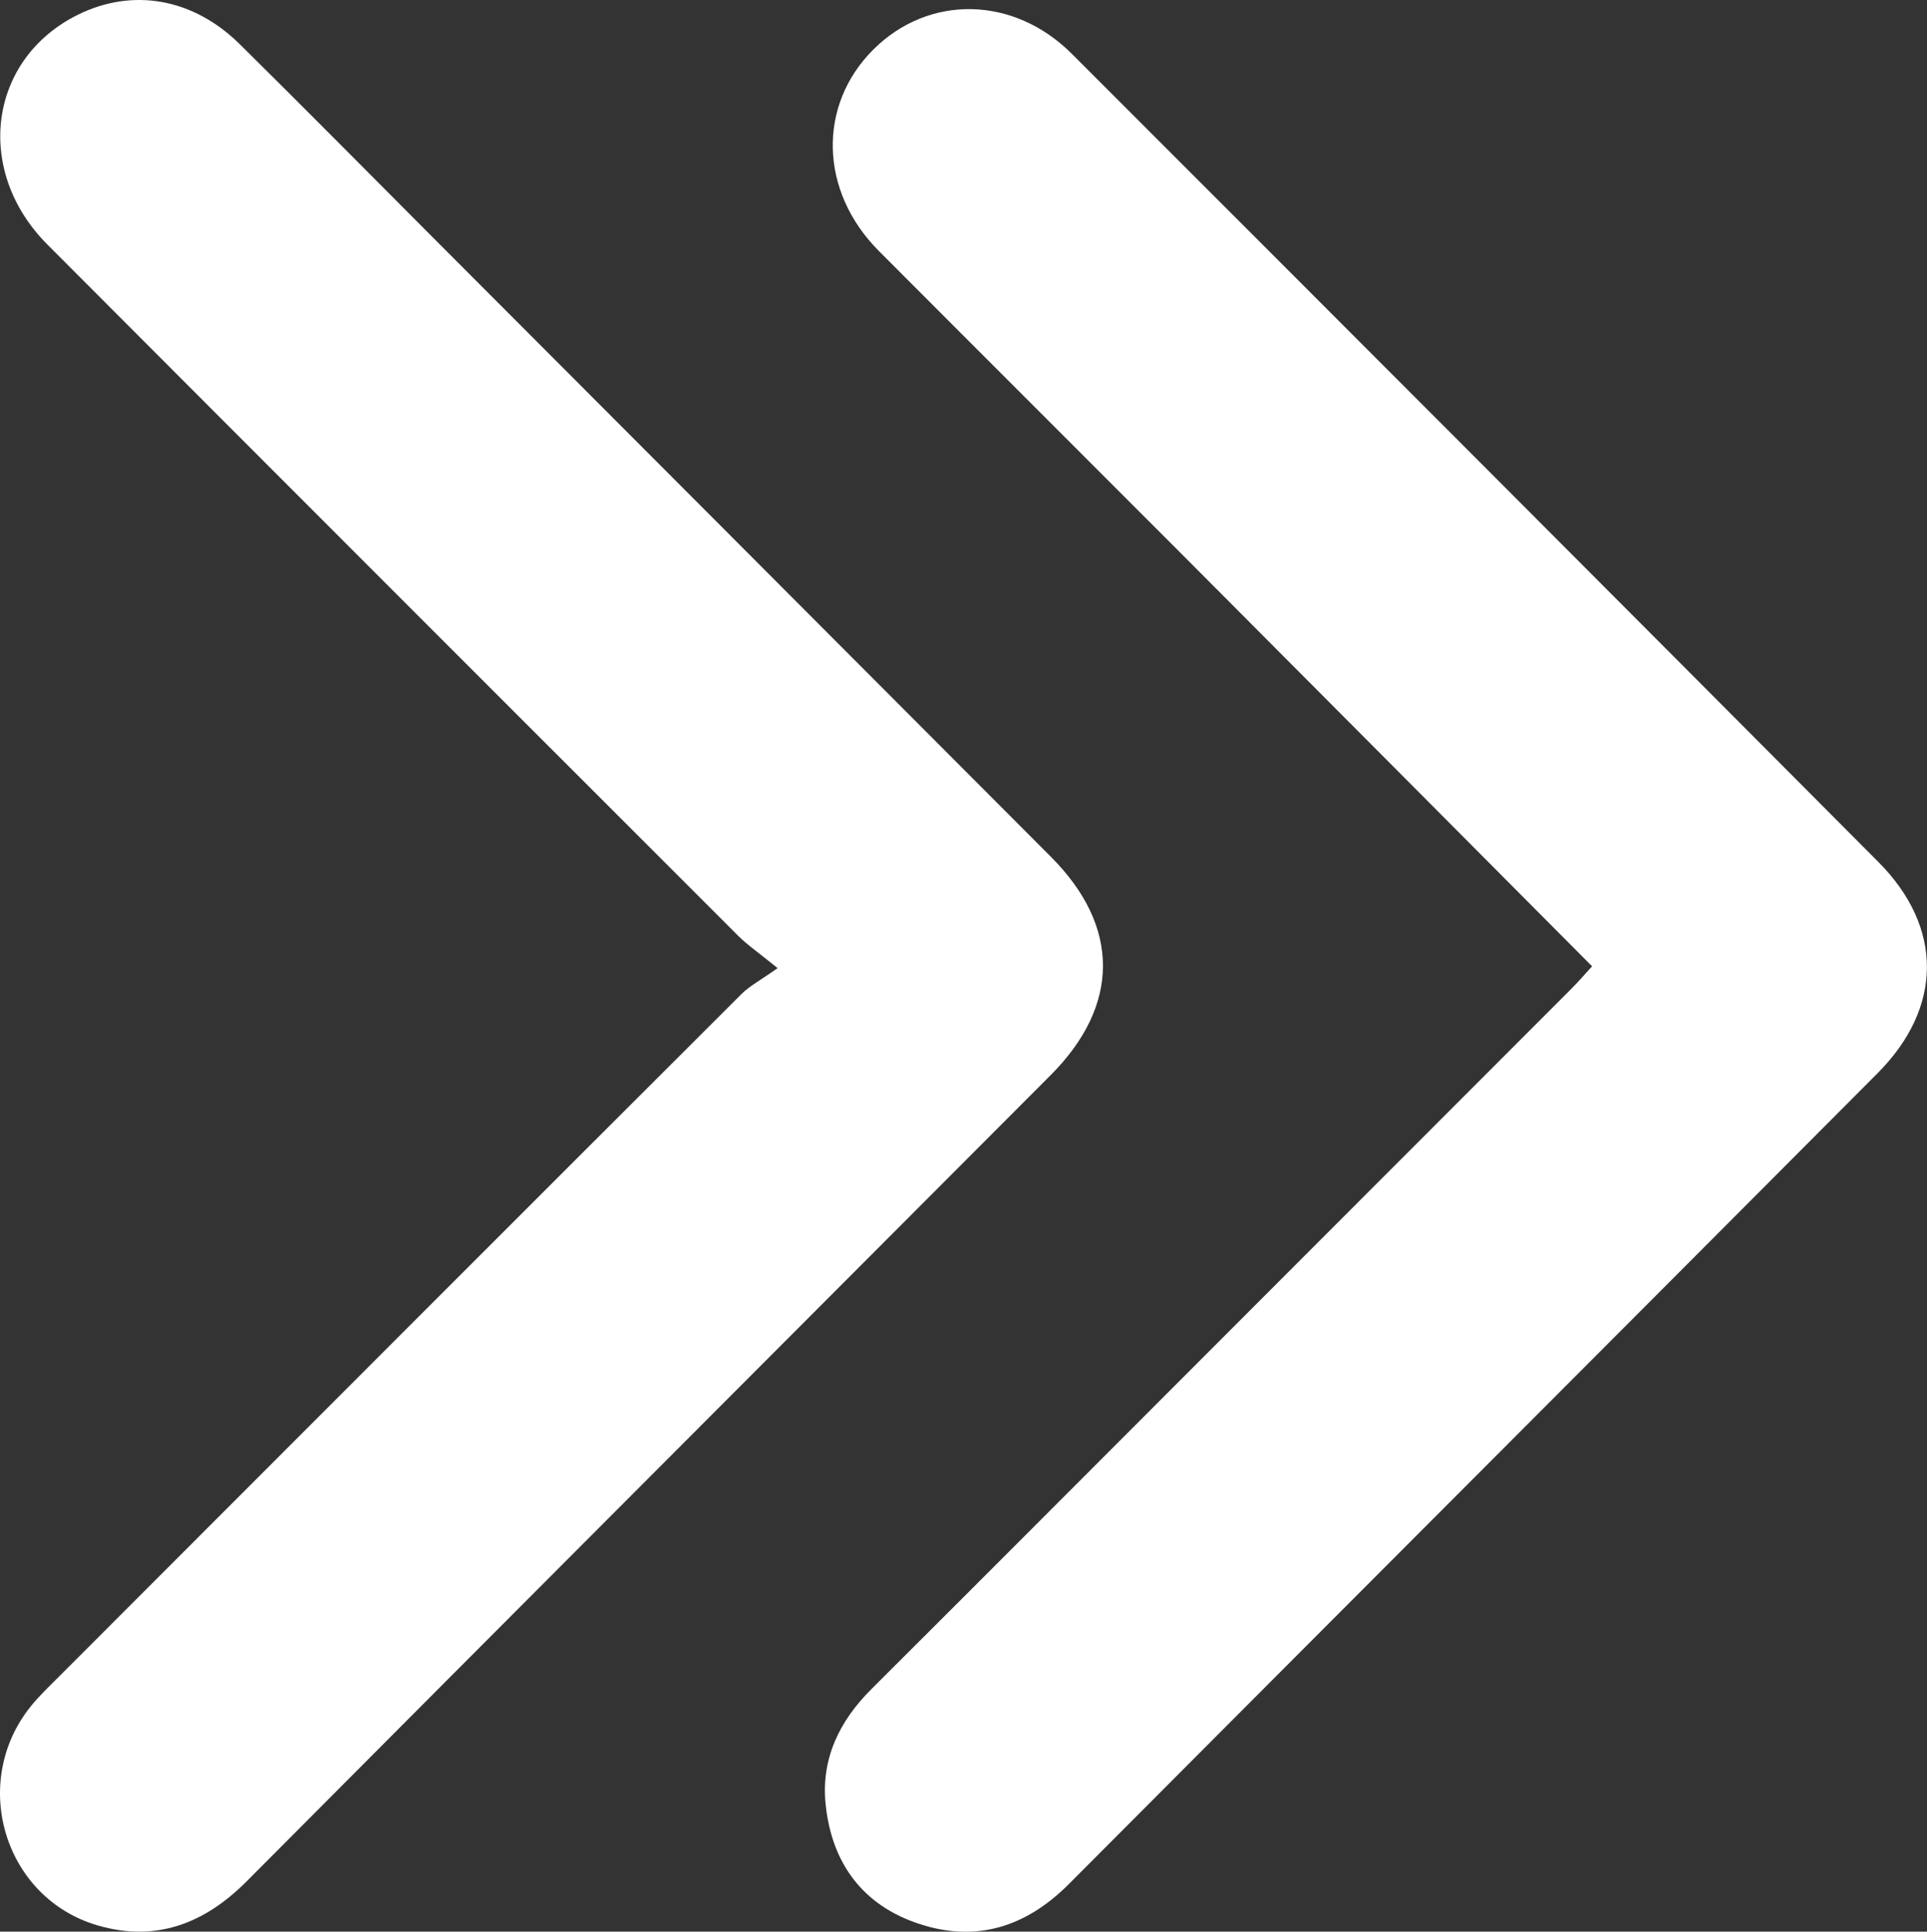
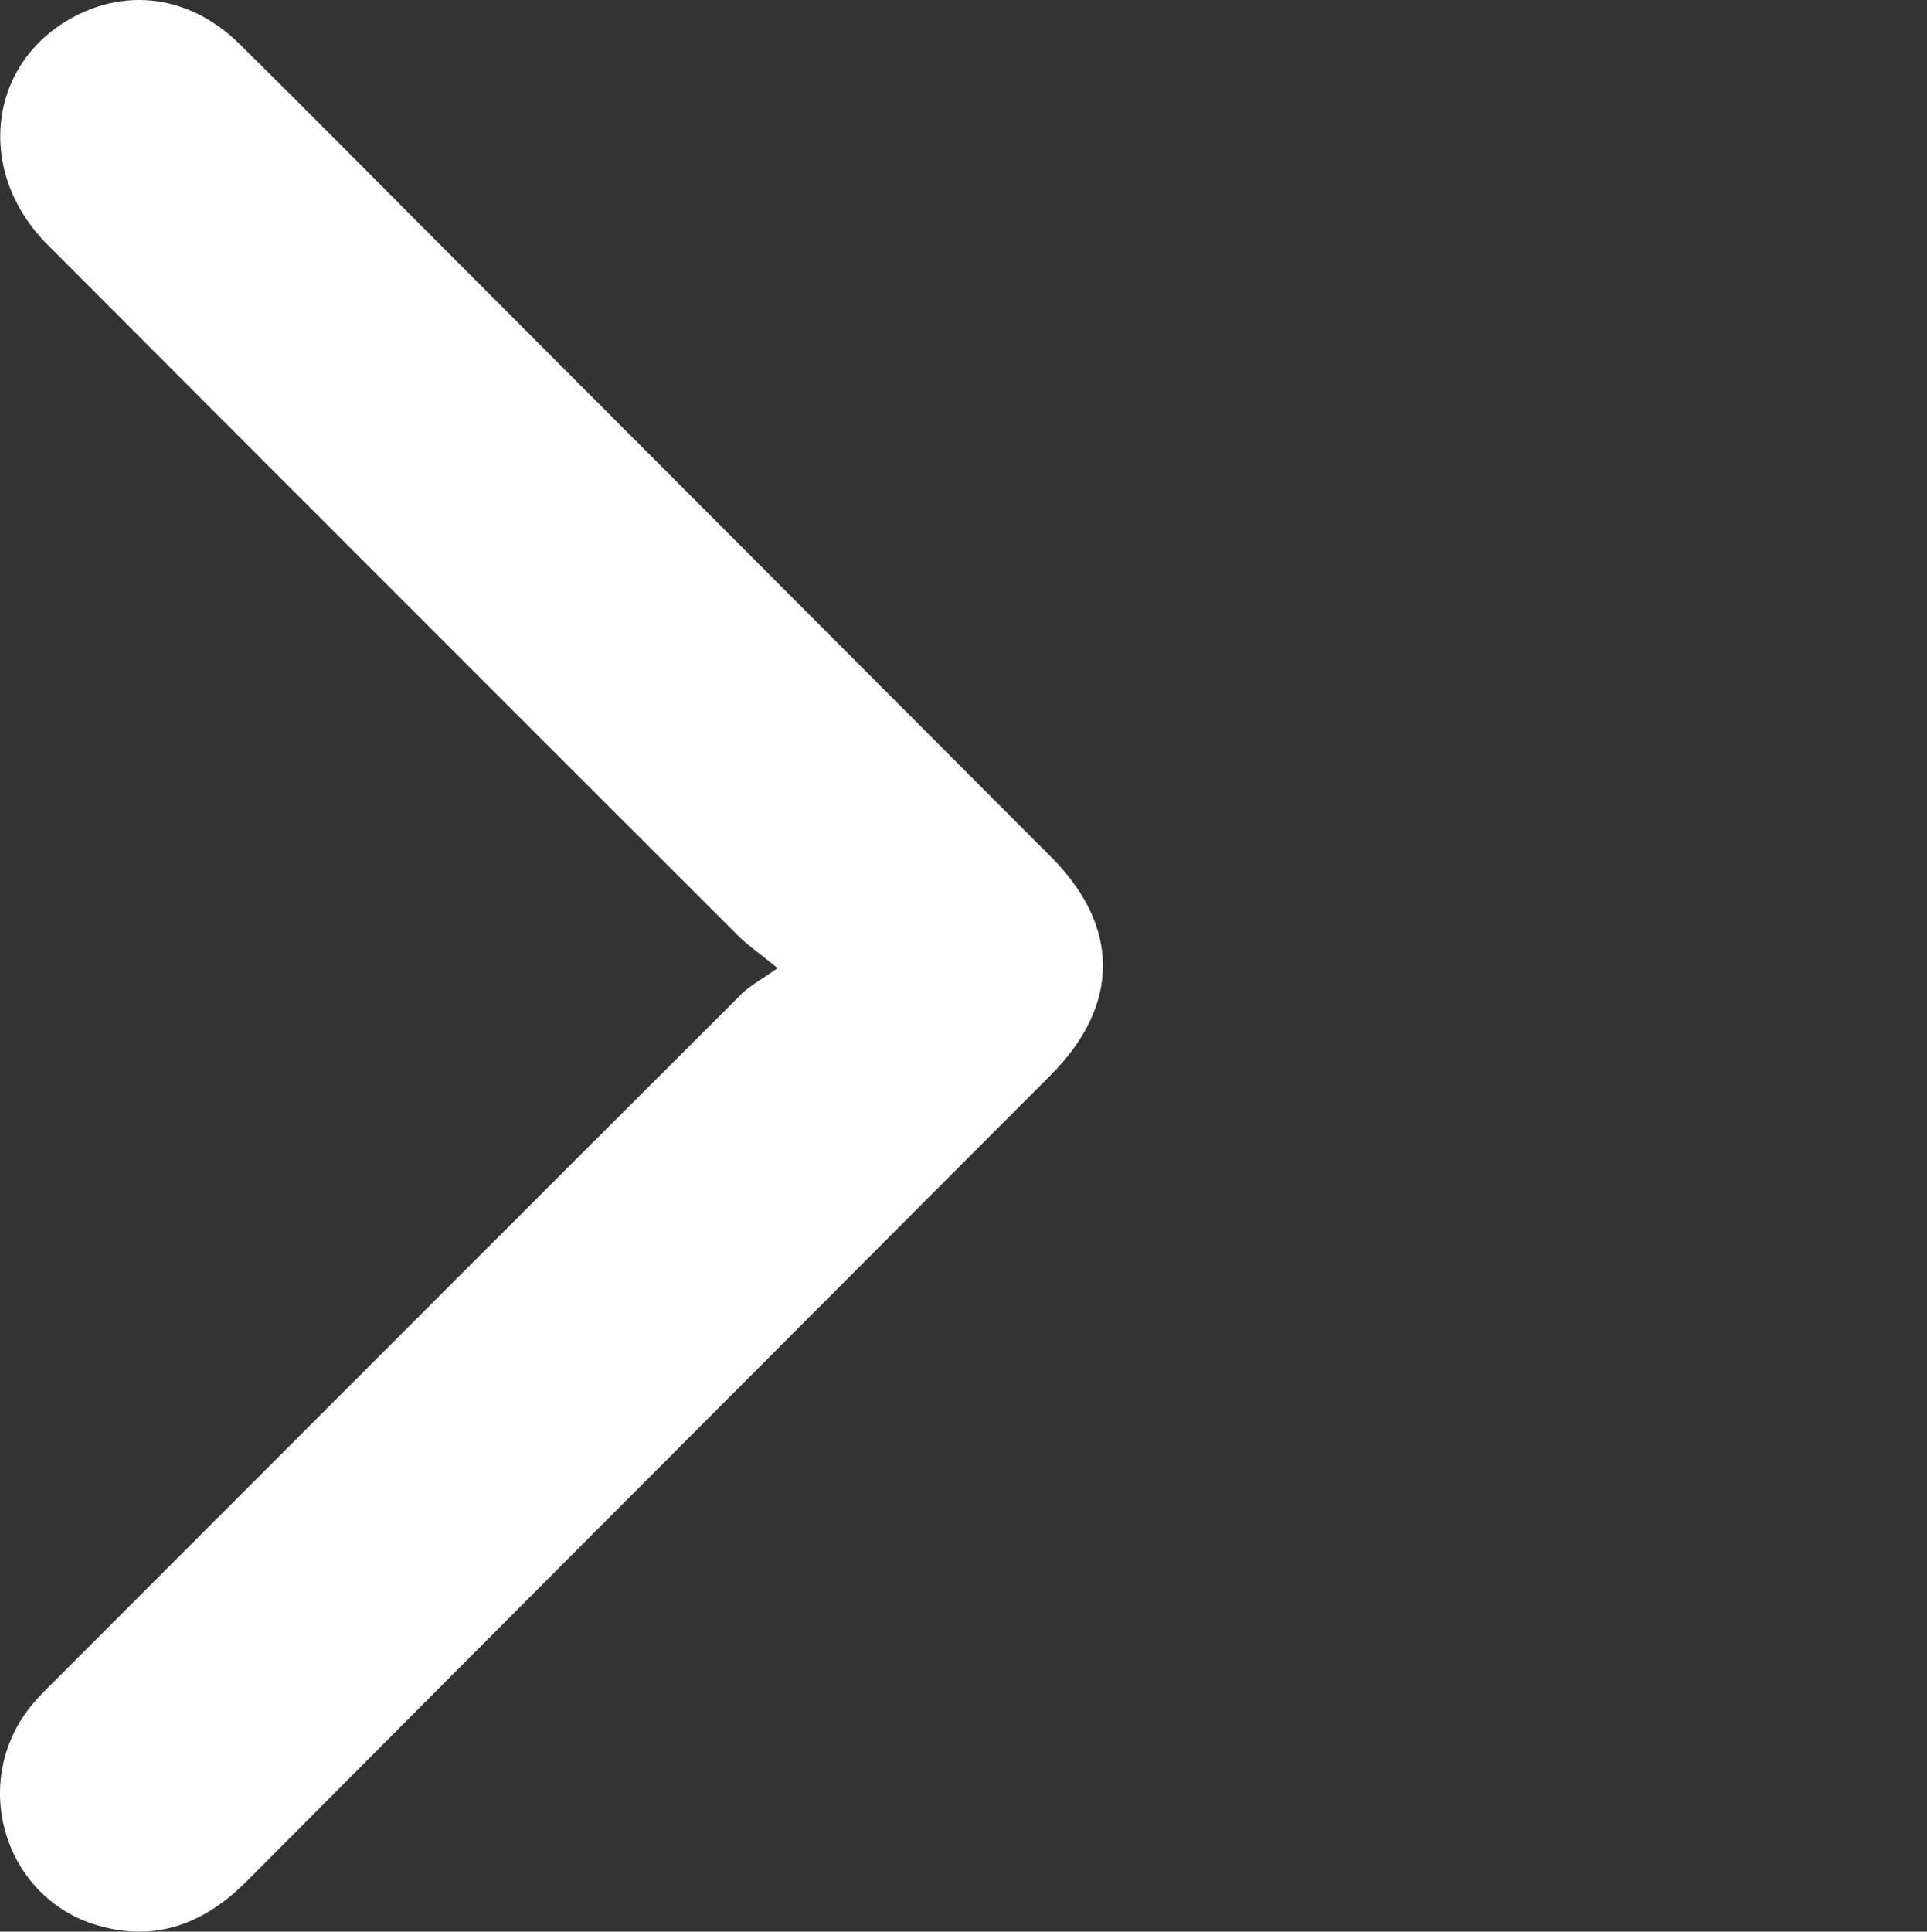
<svg xmlns="http://www.w3.org/2000/svg" id="_Слой_1" data-name="Слой 1" viewBox="0 0 314.86 315.56">
  <rect x="0" y="0" width="314.86" height="315.56" fill="#333333" stroke="none" />
  <defs>
    <style> .cls-1 { fill: #fff; stroke-width: 0px; } </style>
  </defs>
  <path class="cls-1" d="M127.05,158.15c-3.17-2.58-4.94-3.78-6.42-5.26C82.99,115.27,45.35,77.64,7.76,39.97-4.33,27.85-1.87,9.64,12.7,2.42,21.67-2.02,31.56-.32,39.22,7.26c10.62,10.49,21.11,21.11,31.66,31.68,33.63,33.69,67.26,67.37,100.87,101.07,11.3,11.34,11.3,24.21-.07,35.62-43.78,43.9-87.63,87.74-131.36,131.69-6.92,6.96-14.87,9.97-24.33,7.23-15.31-4.44-21-23.32-10.97-35.79,1.43-1.77,3.1-3.35,4.71-4.96,37.12-37.15,74.24-74.3,111.41-111.4,1.35-1.35,3.12-2.26,5.91-4.24Z" />
-   <path class="cls-1" d="M260.14,157.86c-22.64-22.74-44.8-45.03-67-67.29-16.5-16.54-33.05-33.03-49.54-49.57-9.7-9.73-10.06-23.76-.91-32.9,9.03-9.01,22.91-8.84,32.45.7,43.97,43.96,87.92,87.95,131.78,132.02,10.64,10.69,10.54,23.78-.13,34.5-44.01,44.18-88.1,88.27-132.12,132.44-6.94,6.97-15.05,9.62-24.45,6.54-9.25-3.03-14.3-9.91-15.31-19.47-.79-7.46,2.21-13.65,7.47-18.89,17.54-17.48,35.03-35.02,52.54-52.54,20.61-20.62,41.23-41.24,61.83-61.87,1.09-1.09,2.1-2.27,3.38-3.66Z" />
</svg>